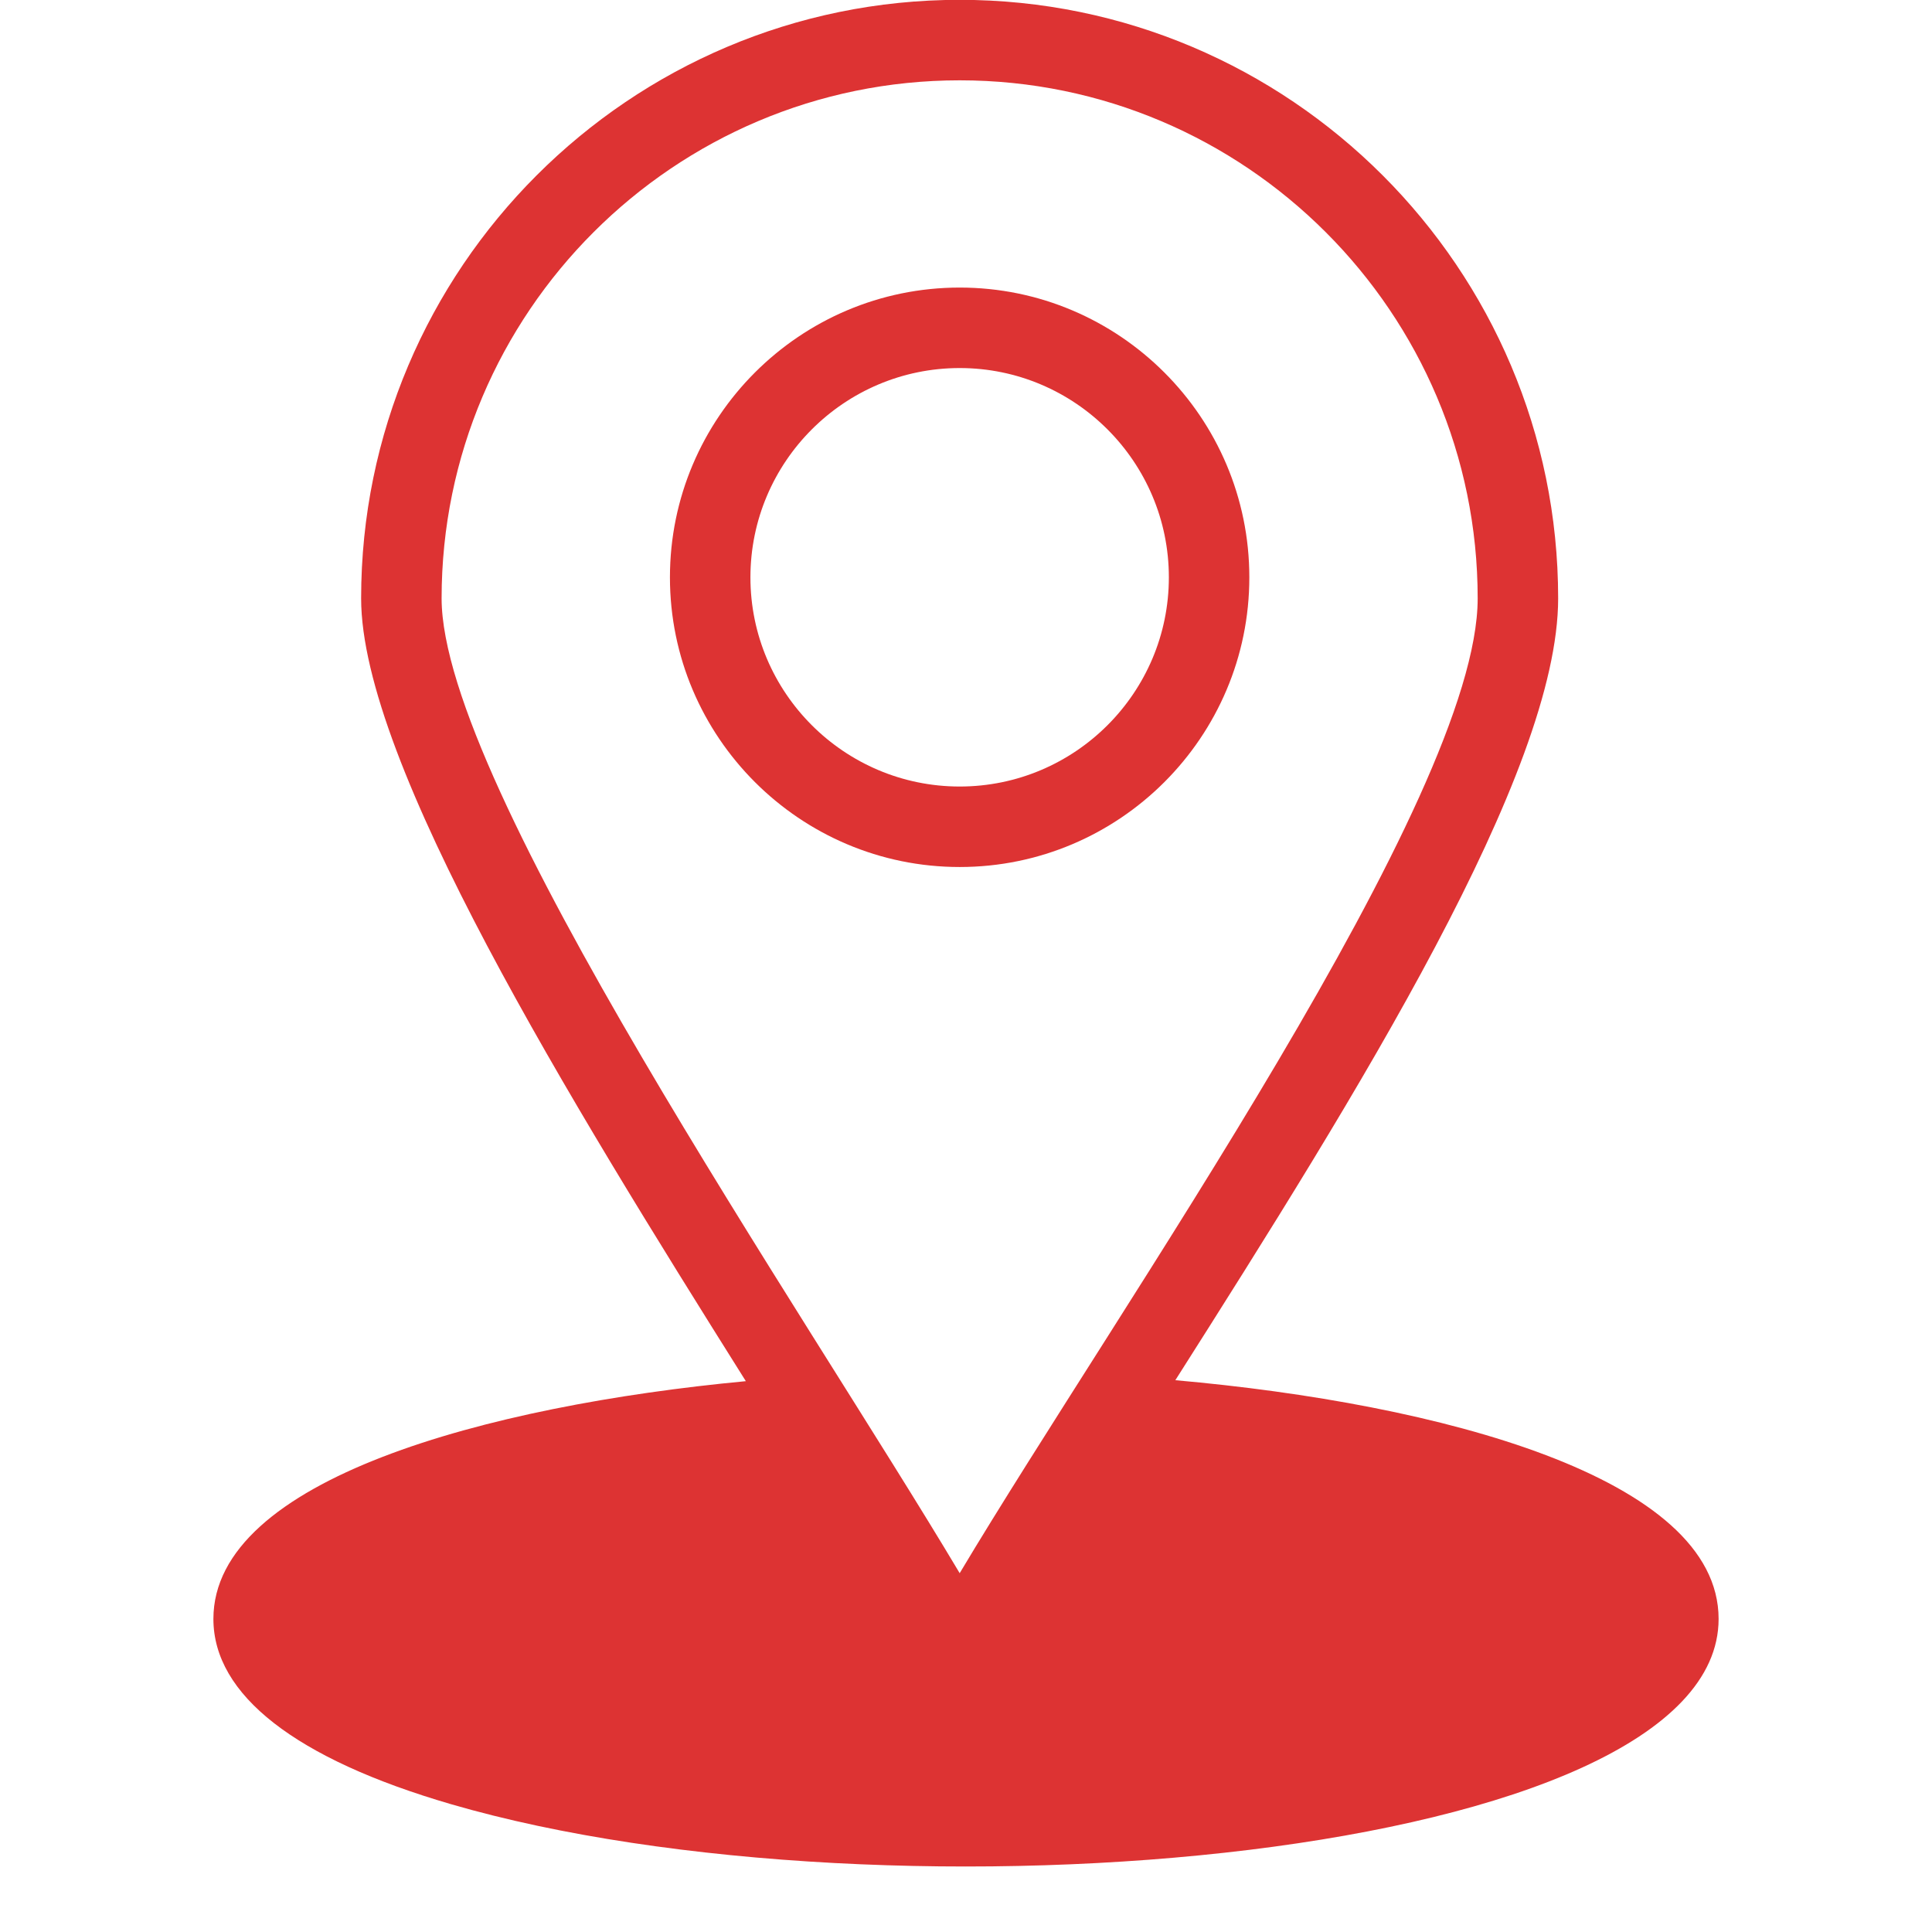
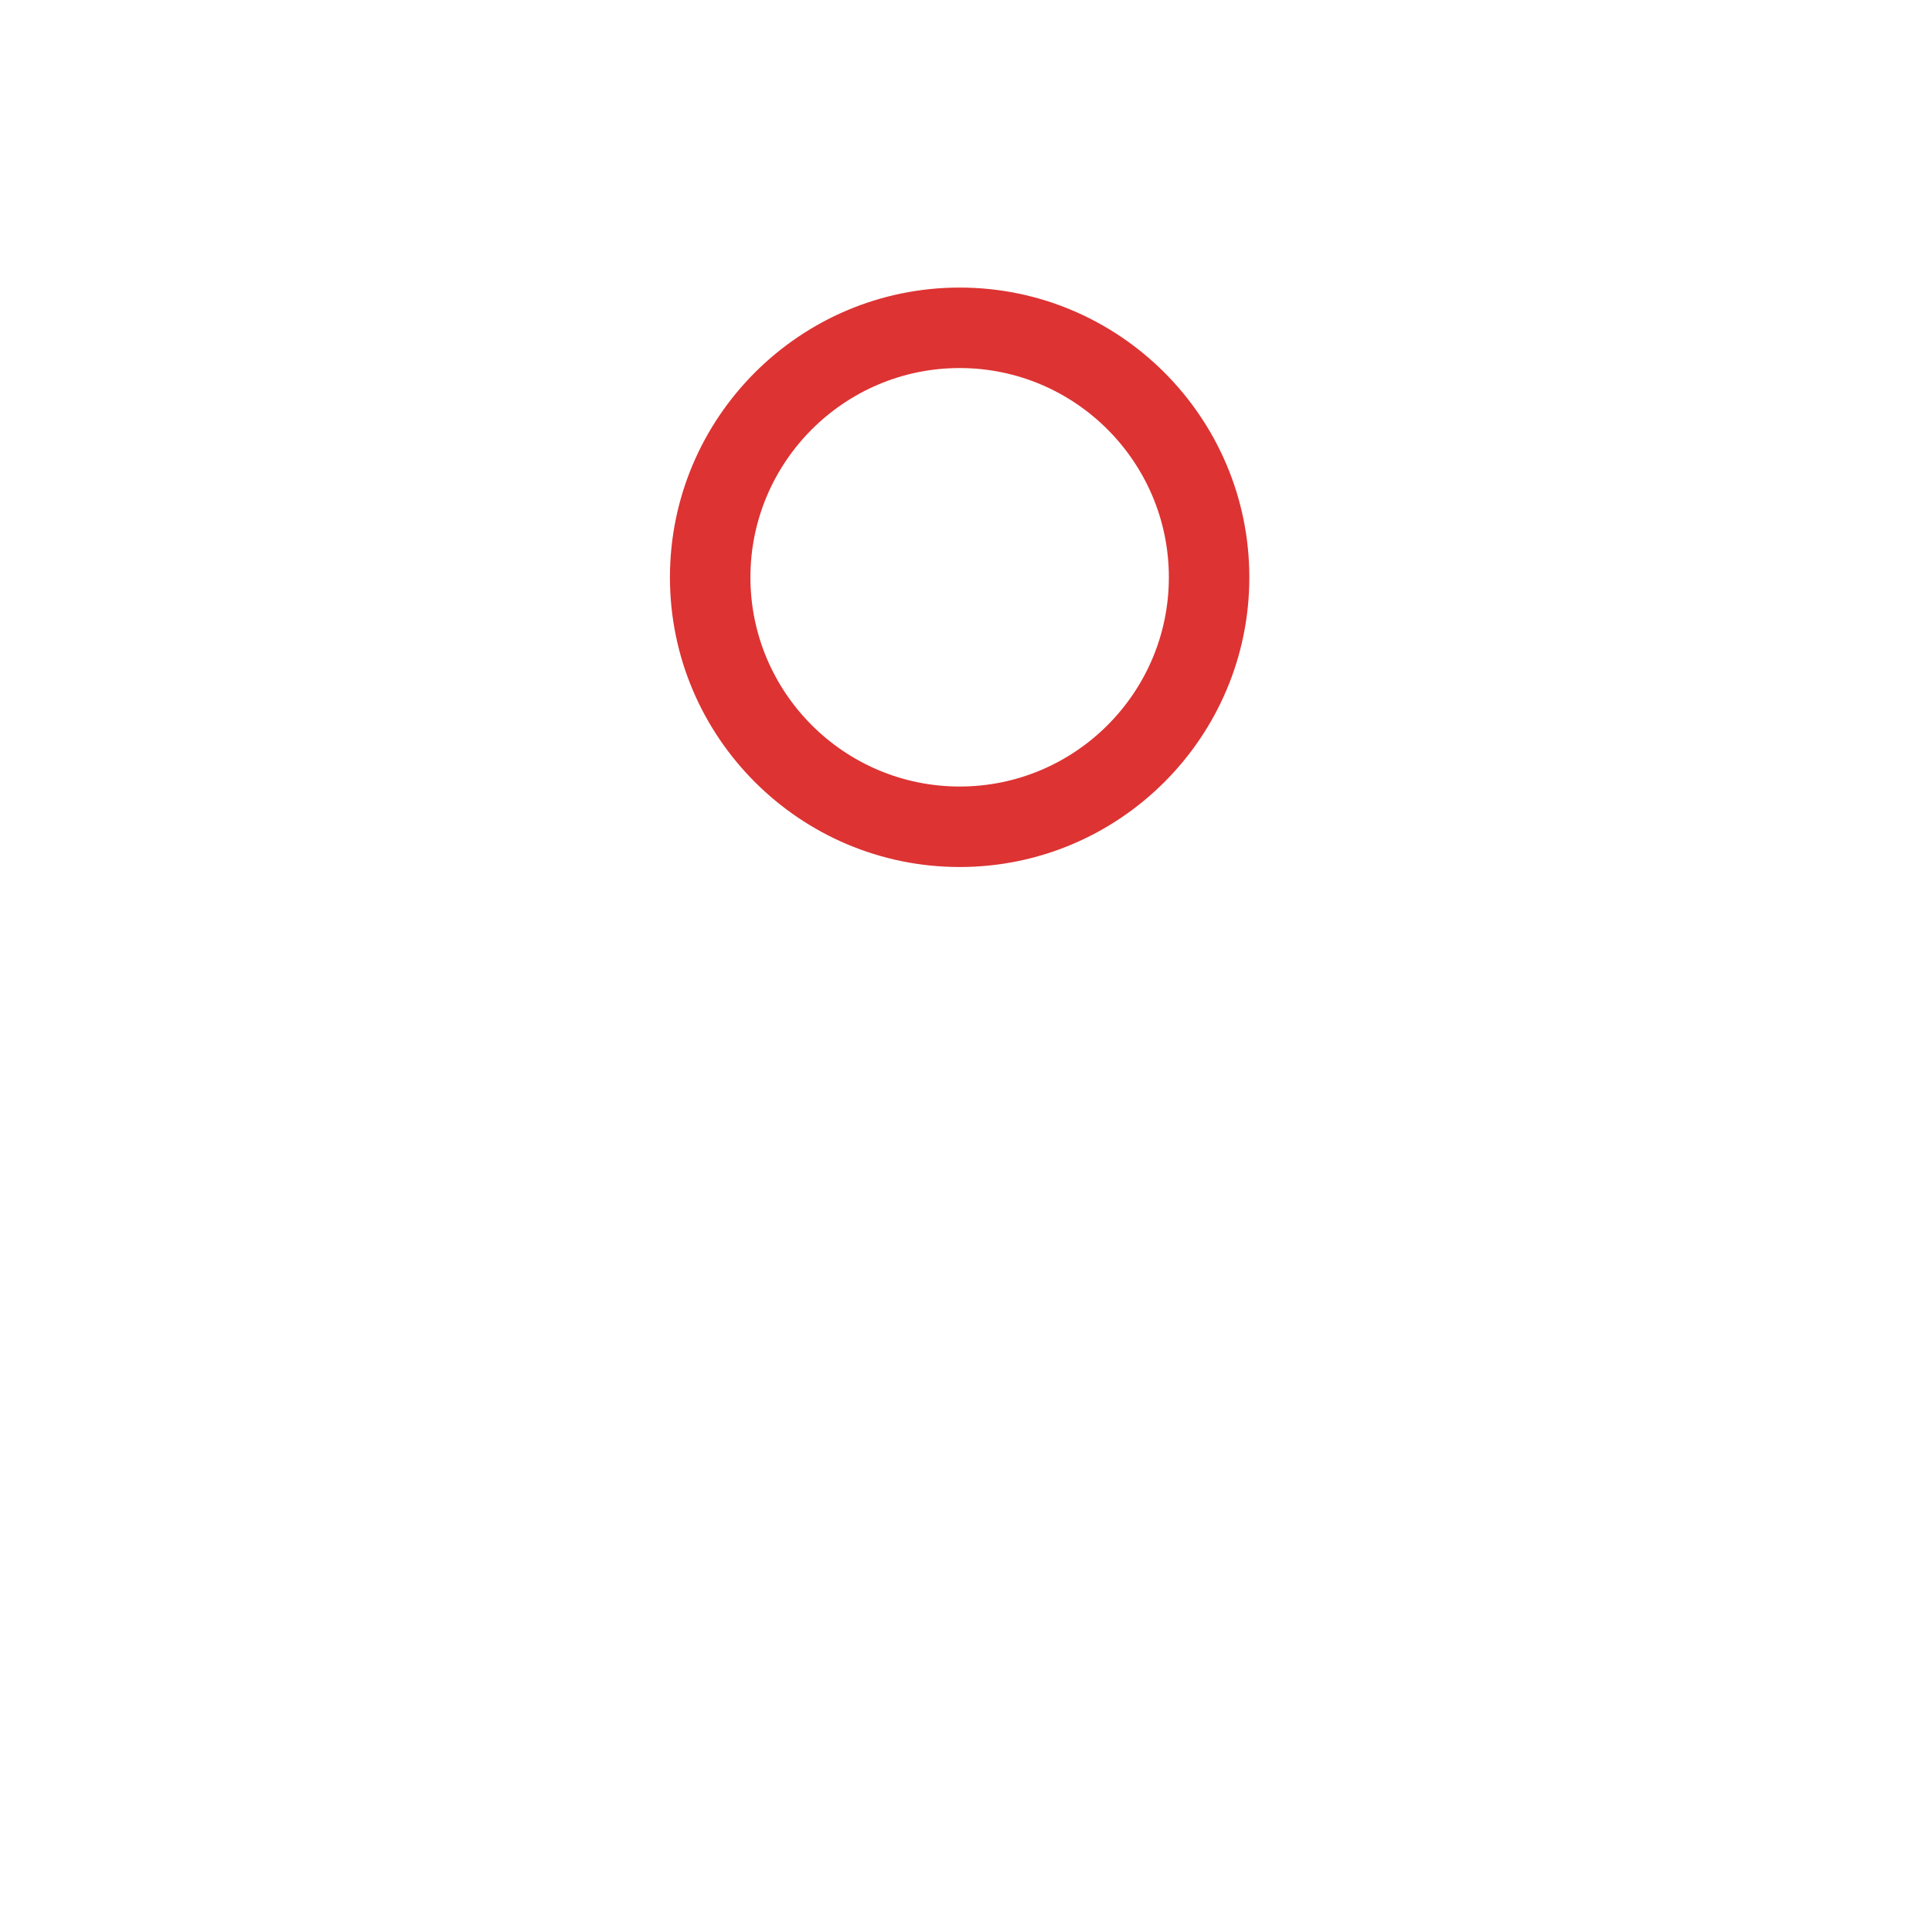
<svg xmlns="http://www.w3.org/2000/svg" width="800" zoomAndPan="magnify" viewBox="0 0 600 600" height="800" preserveAspectRatio="xMidYMid meet" version="1.0">
-   <path fill="#dd3333" d="M 365.012 428.633 C 421.816 339.195 483.898 239.922 483.898 185.836 C 483.898 83.336 400.523 -0.051 298.039 -0.051 C 195.539 -0.051 112.152 83.336 112.152 185.836 C 112.152 236.801 176.695 341.484 231.625 428.934 C 151.168 436.531 66.273 459.465 66.273 502.77 C 66.273 526.352 91.793 546.246 140.074 560.309 C 276.242 599.957 533.727 577.656 533.727 502.77 C 533.727 458.758 447.07 435.906 365.012 428.633 Z M 298.039 488.566 C 249.355 406.836 137.145 243.867 137.145 185.836 C 137.145 97.121 209.32 24.945 298.039 24.945 C 386.738 24.945 458.906 97.121 458.906 185.836 C 458.906 247.672 347.25 406.121 298.039 488.566 Z M 298.039 488.566 " fill-opacity="1" fill-rule="nonzero" />
  <path fill="#dd3333" d="M 298.039 89.305 C 248.422 89.305 208.055 129.676 208.055 179.301 C 208.055 228.902 248.422 269.258 298.039 269.258 C 347.641 269.258 387.992 228.902 387.992 179.301 C 387.992 129.676 347.641 89.305 298.039 89.305 Z M 298.039 244.262 C 262.203 244.262 233.051 215.121 233.051 179.301 C 233.051 143.461 262.203 114.301 298.039 114.301 C 333.859 114.301 363 143.461 363 179.301 C 363 215.117 333.859 244.262 298.039 244.262 Z M 298.039 244.262 " fill-opacity="1" fill-rule="nonzero" />
</svg>